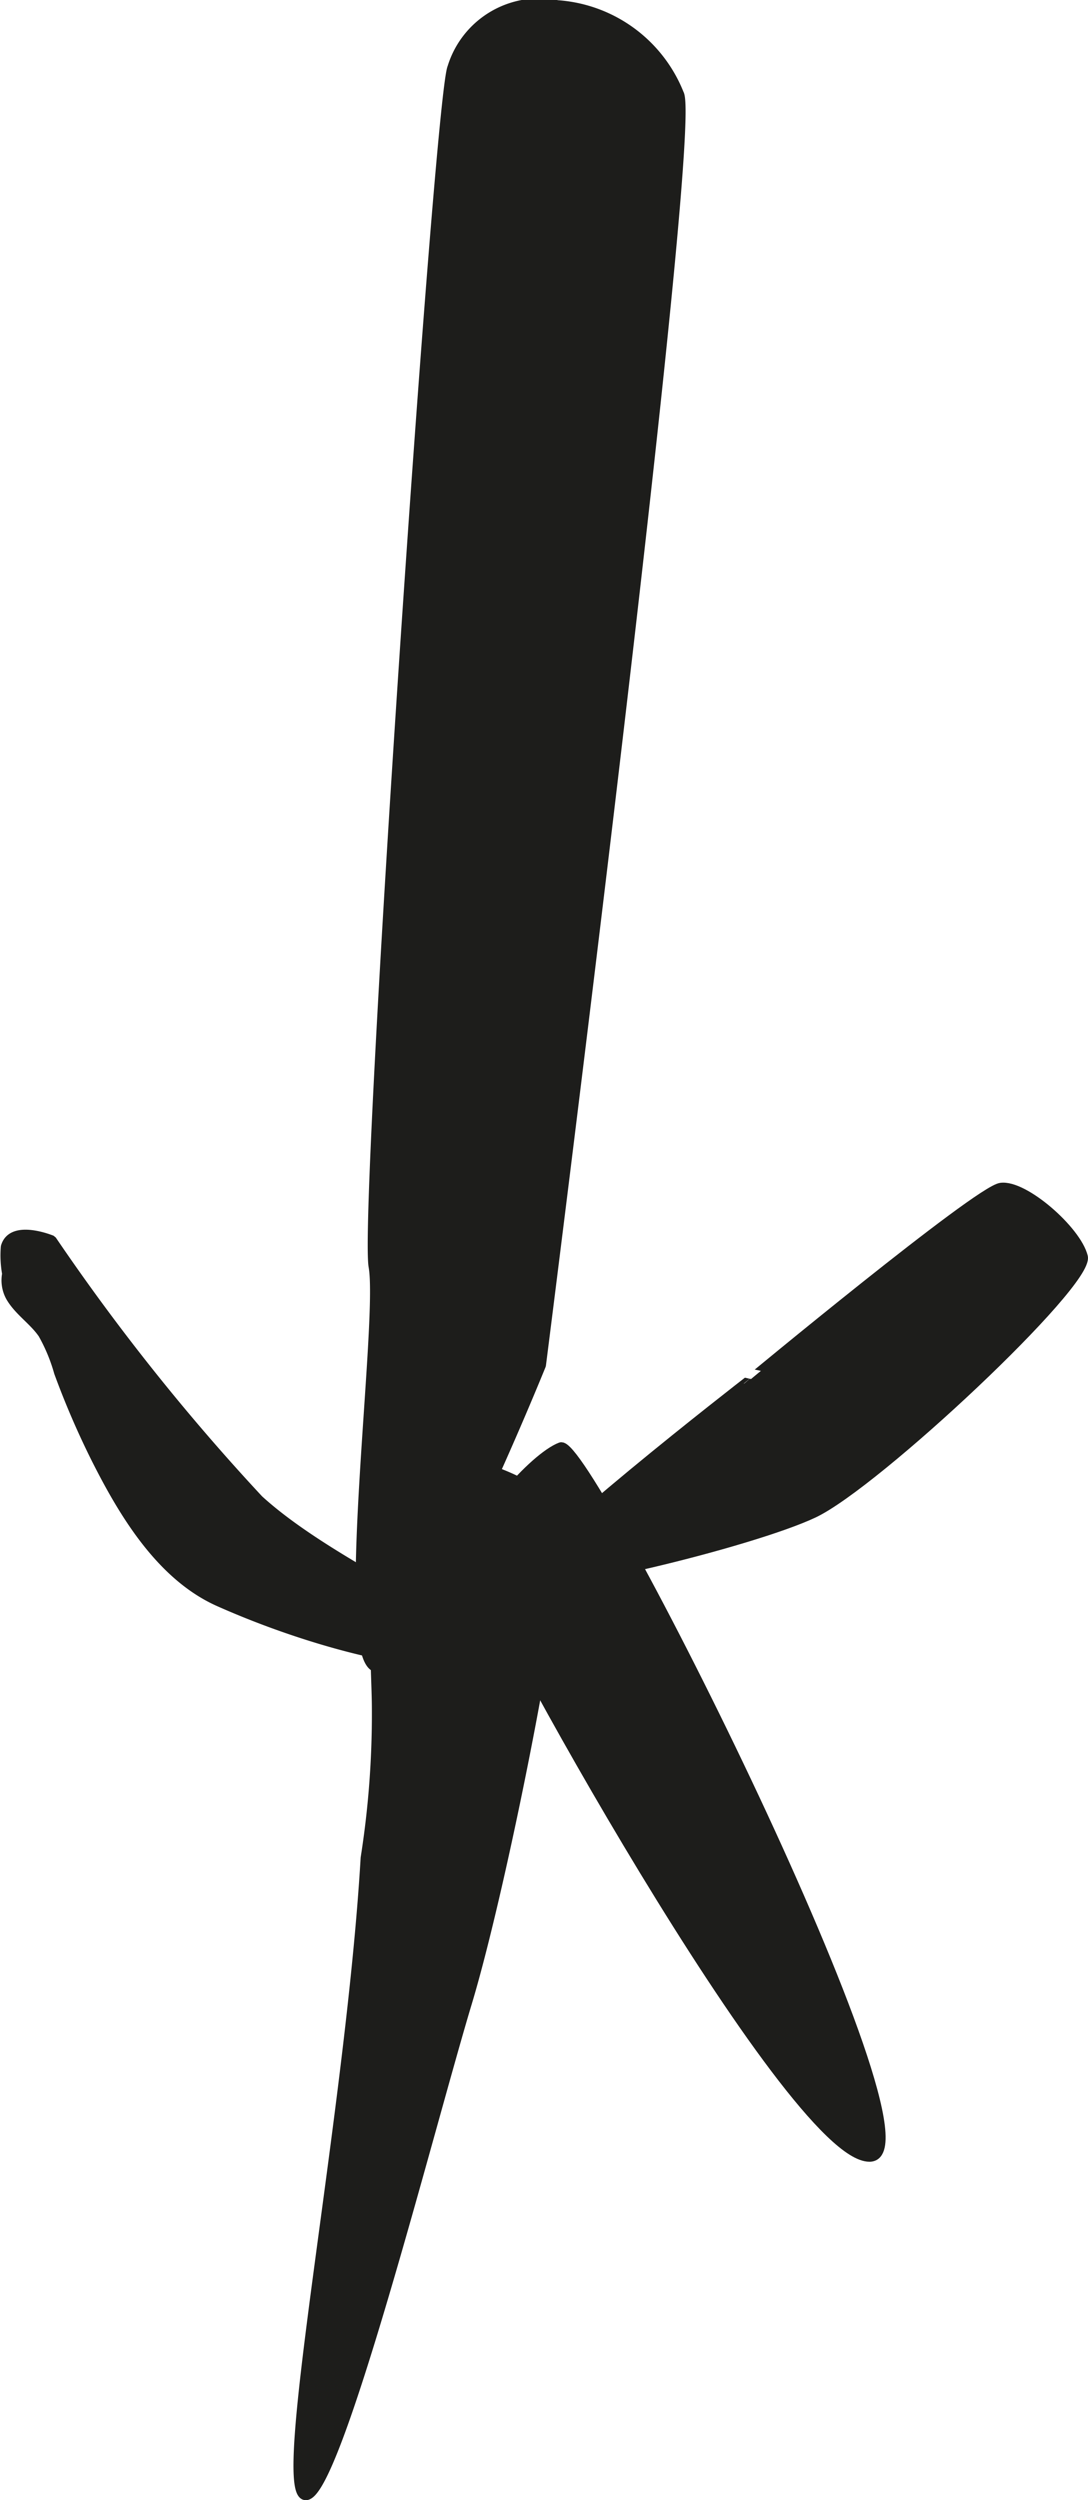
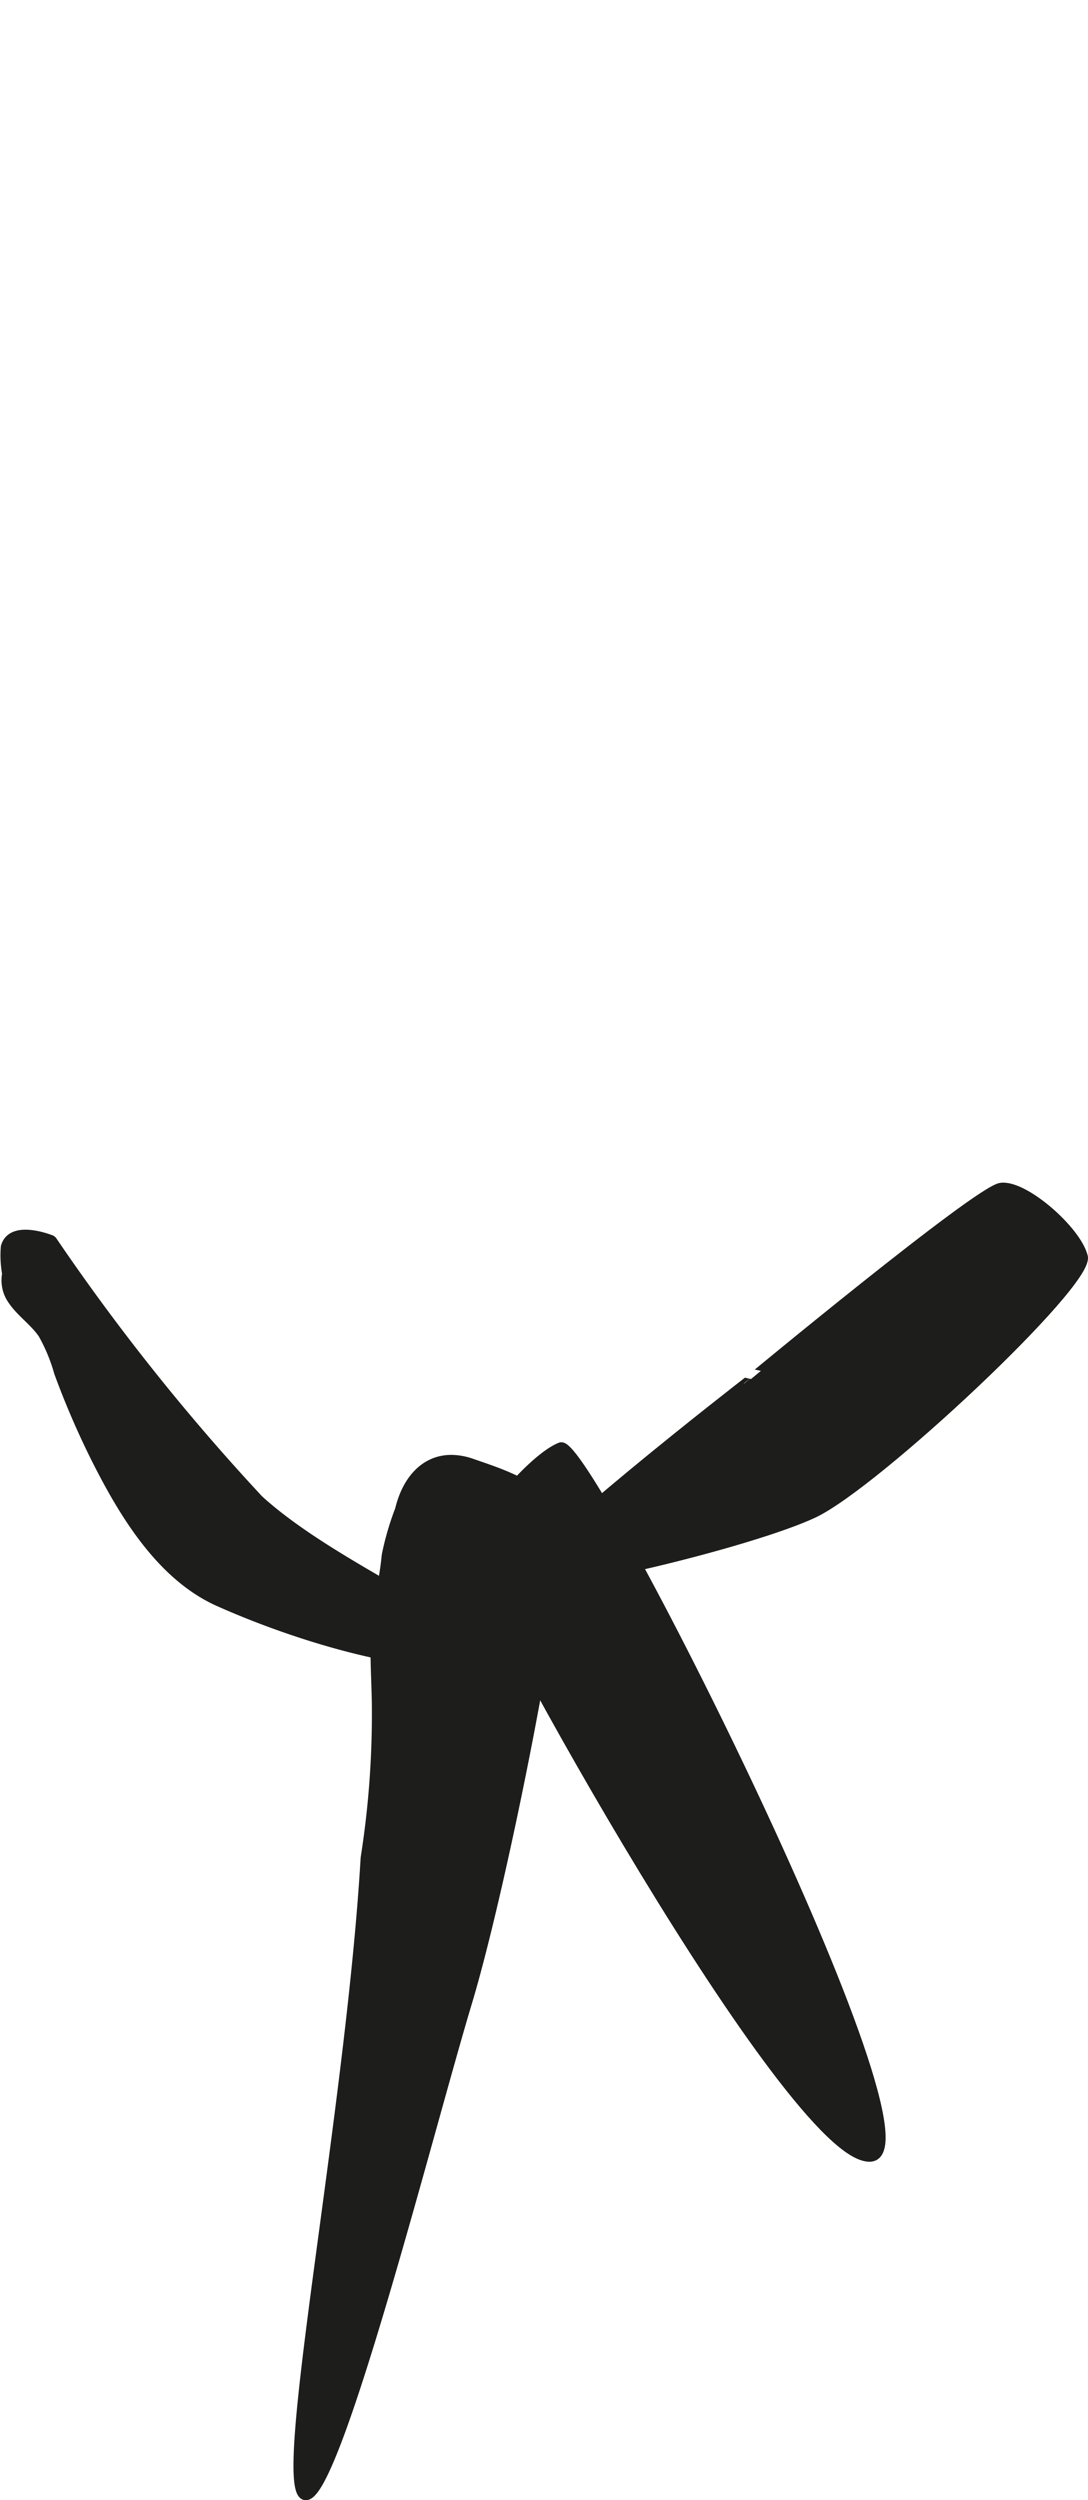
<svg xmlns="http://www.w3.org/2000/svg" version="1.1" width="9.739mm" height="22.374mm" viewBox="0 0 27.607 63.423">
  <defs>
    <style type="text/css">
      .a {
        fill: #1d1d1b;
        stroke: #1d1d1b;
        stroke-miterlimit: 1;
        stroke-width: 0.25px;
      }
    </style>
  </defs>
-   <path class="a" d="M14.145.13a2.308,2.308,0,0,0-2.667,1.583c-.333.75-2.25,29-2,30.417s-.917,10.001.083,10.167,4.167-7.667,4.167-7.667,4-31.417,3.5-32.25A3.587,3.587,0,0,0,14.145.13Z" />
  <path class="a" d="M25.395,30.13c.583-.083,1.917,1.083,2.083,1.75s-5.25,5.75-6.833,6.5-7.084,2.084-7.334,1.667,5.667-5,5.667-5S24.812,30.213,25.395,30.13Z" />
  <path class="a" d="M14.229,36.713c-.667.25-2.25,2.001-2.167,2.834s8,15.166,10,15.166S14.896,36.463,14.229,36.713Z" />
  <path class="a" d="M11.476,37.032a1.593,1.593,0,0,1,.493.094c.746.26,1.855.593,2.172,1.422.286.75-1.335,9.084-2.289,12.25-.954,3.166-3.339,12.584-4.102,12.5s1.145-9.667,1.526-16.167a23.422,23.422,0,0,0,.285-3.75c0-.736-.076-1.517-.002-2.248.058-.574.199-1.093.25-1.668a7.121,7.121,0,0,1,.338-1.163C10.329,37.539,10.798,37.019,11.476,37.032Z" />
  <path class="a" d="M1.312,31.463a55.028,55.028,0,0,0,5.25,6.584c1.917,1.75,5.584,3.166,5.417,3.833s-3.417.083-6.417-1.25c-1.468-.652-2.416-2.231-3.11-3.605a21.2,21.2,0,0,1-.956-2.213,4.394,4.394,0,0,0-.405-.977c-.234-.344-.618-.582-.824-.945a.865.865,0,0,1-.088-.577,2.637,2.637,0,0,1-.033-.683C.312,31.047,1.312,31.463,1.312,31.463Z" />
</svg>